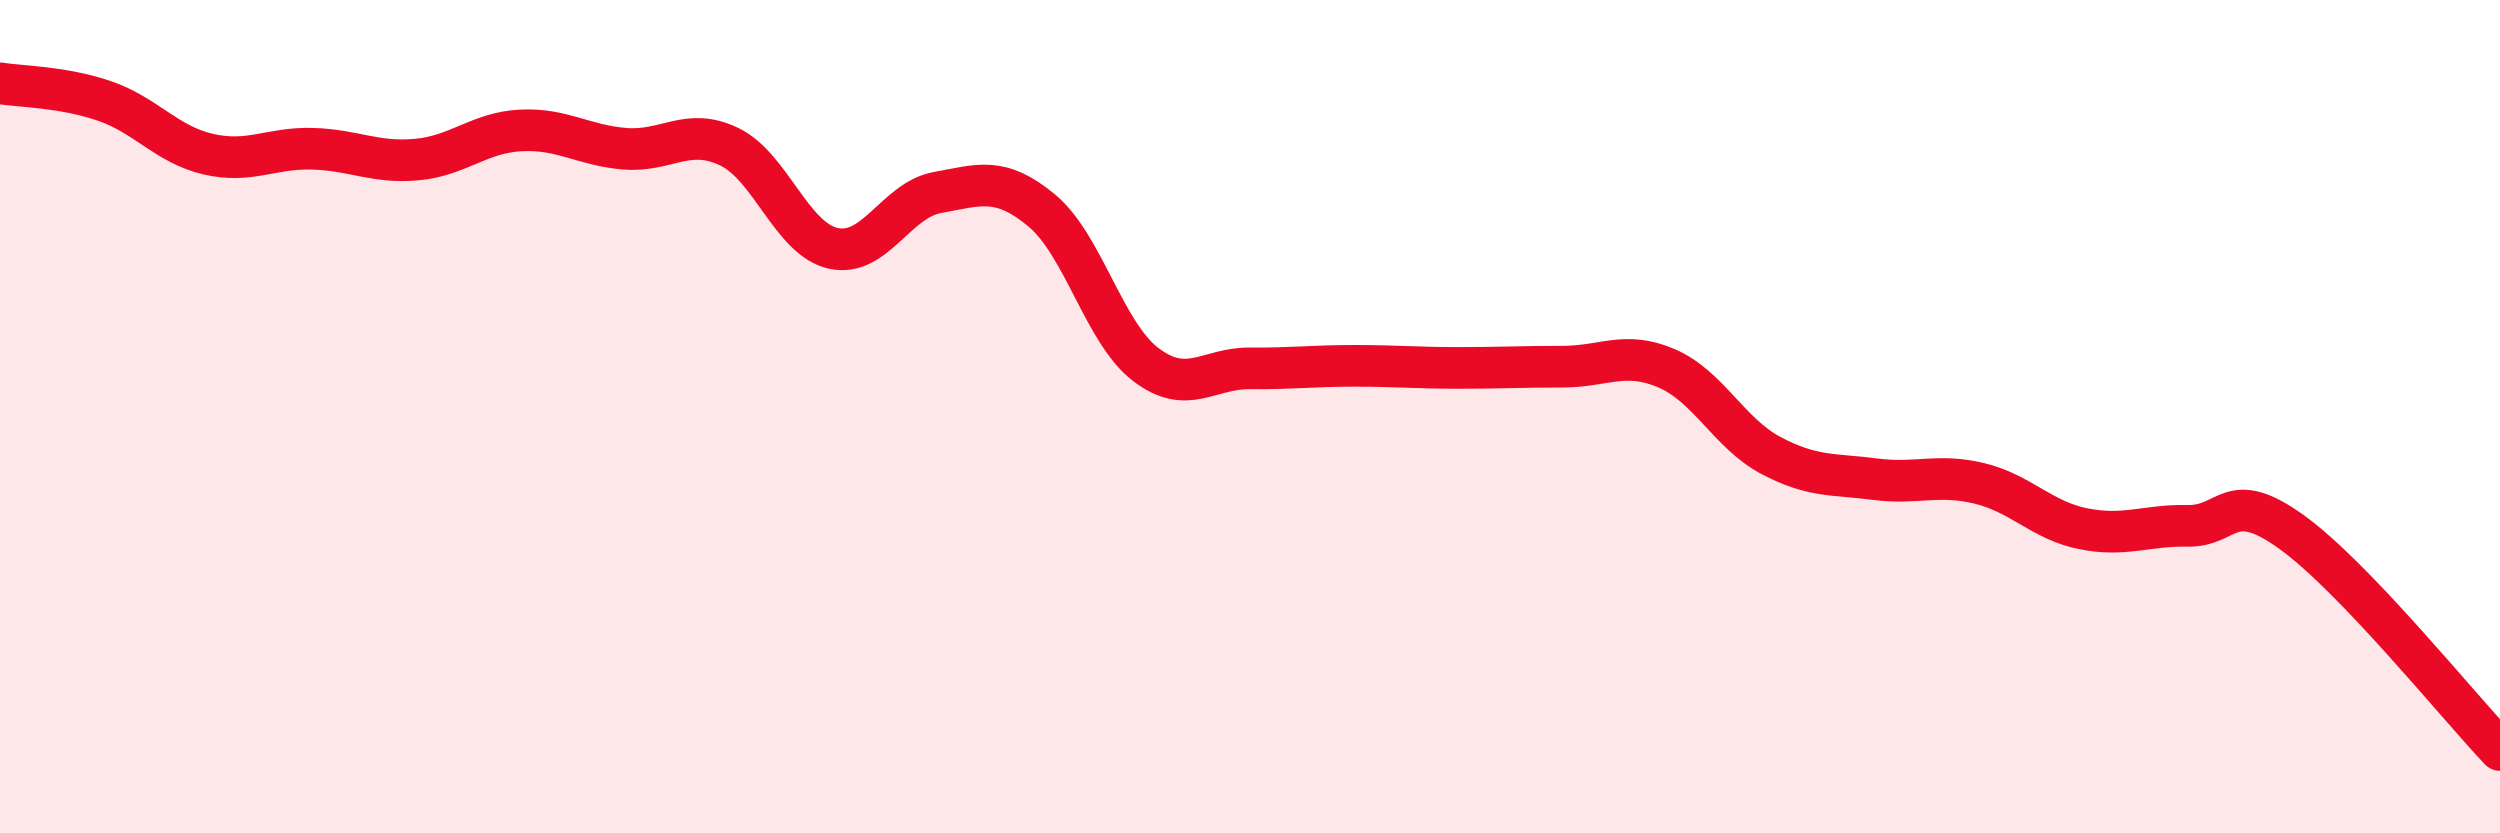
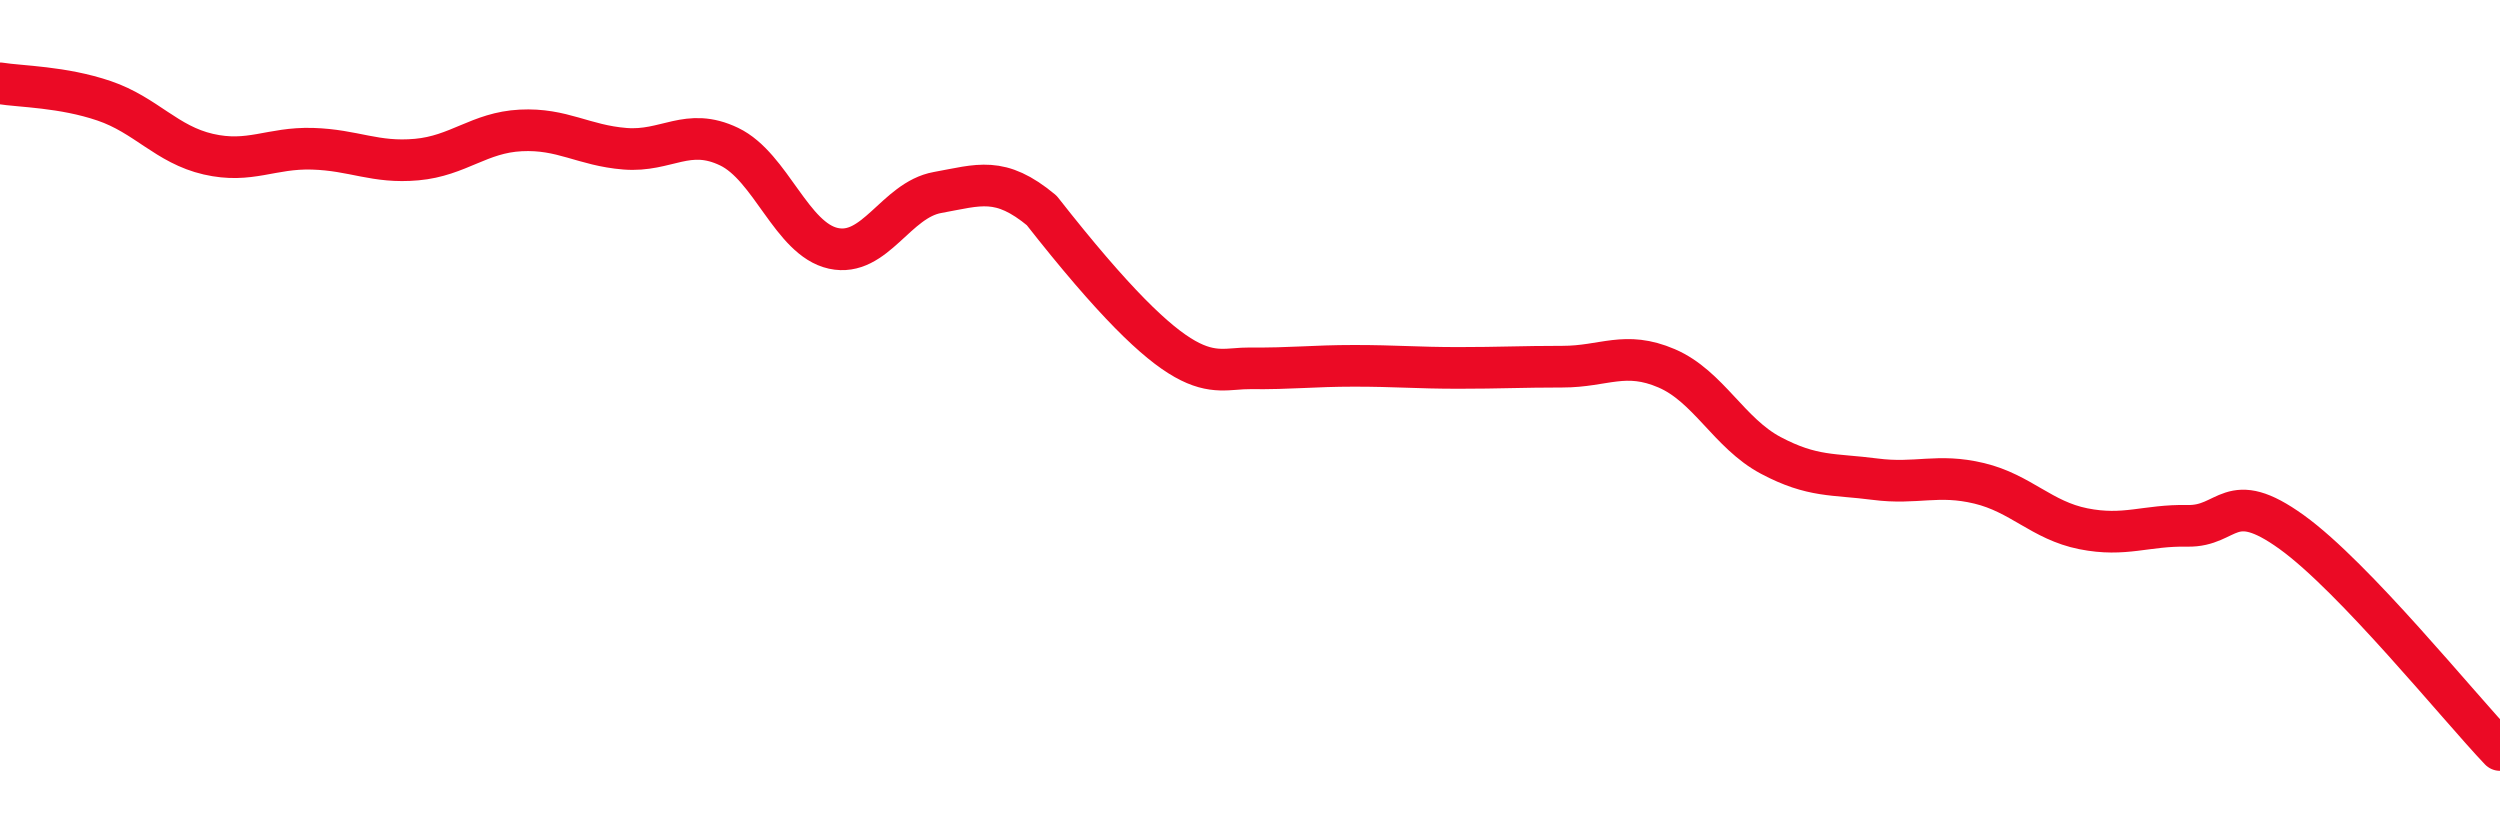
<svg xmlns="http://www.w3.org/2000/svg" width="60" height="20" viewBox="0 0 60 20">
-   <path d="M 0,2 C 0.5,2.08 1.5,2.08 2.5,2.42 C 3.5,2.76 4,3.47 5,3.7 C 6,3.93 6.5,3.54 7.5,3.57 C 8.5,3.6 9,3.92 10,3.83 C 11,3.74 11.5,3.18 12.5,3.13 C 13.5,3.08 14,3.49 15,3.57 C 16,3.65 16.5,3.04 17.5,3.52 C 18.5,4 19,5.74 20,5.96 C 21,6.18 21.5,4.8 22.5,4.62 C 23.5,4.44 24,4.22 25,5.05 C 26,5.88 26.5,7.99 27.5,8.75 C 28.5,9.51 29,8.83 30,8.84 C 31,8.85 31.5,8.78 32.5,8.78 C 33.5,8.78 34,8.83 35,8.83 C 36,8.83 36.5,8.8 37.5,8.8 C 38.5,8.8 39,8.41 40,8.84 C 41,9.27 41.5,10.4 42.5,10.93 C 43.5,11.46 44,11.37 45,11.5 C 46,11.63 46.5,11.36 47.5,11.6 C 48.5,11.84 49,12.49 50,12.69 C 51,12.89 51.5,12.6 52.5,12.62 C 53.5,12.64 53.5,11.69 55,12.77 C 56.5,13.85 59,16.95 60,18L60 20L0 20Z" fill="#EB0A25" opacity="0.1" stroke-linecap="round" stroke-linejoin="round" />
-   <path d="M 0,2 C 0.5,2.08 1.5,2.08 2.5,2.42 C 3.5,2.76 4,3.47 5,3.7 C 6,3.93 6.5,3.54 7.5,3.57 C 8.5,3.6 9,3.92 10,3.83 C 11,3.74 11.5,3.18 12.5,3.13 C 13.5,3.08 14,3.49 15,3.57 C 16,3.65 16.5,3.04 17.5,3.52 C 18.5,4 19,5.74 20,5.96 C 21,6.18 21.5,4.8 22.5,4.62 C 23.5,4.44 24,4.22 25,5.05 C 26,5.88 26.5,7.99 27.5,8.75 C 28.5,9.51 29,8.83 30,8.84 C 31,8.85 31.5,8.78 32.5,8.78 C 33.5,8.78 34,8.83 35,8.83 C 36,8.83 36.5,8.8 37.5,8.8 C 38.5,8.8 39,8.41 40,8.84 C 41,9.27 41.5,10.4 42.5,10.93 C 43.5,11.46 44,11.37 45,11.5 C 46,11.63 46.5,11.36 47.5,11.6 C 48.5,11.84 49,12.49 50,12.69 C 51,12.89 51.5,12.6 52.5,12.62 C 53.5,12.64 53.5,11.69 55,12.77 C 56.5,13.85 59,16.95 60,18" stroke="#EB0A25" stroke-width="1" fill="none" stroke-linecap="round" stroke-linejoin="round" />
+   <path d="M 0,2 C 0.5,2.08 1.5,2.08 2.5,2.42 C 3.5,2.76 4,3.47 5,3.7 C 6,3.93 6.5,3.54 7.5,3.57 C 8.5,3.6 9,3.92 10,3.83 C 11,3.74 11.5,3.18 12.5,3.13 C 13.5,3.08 14,3.49 15,3.57 C 16,3.65 16.5,3.04 17.5,3.52 C 18.5,4 19,5.74 20,5.96 C 21,6.18 21.5,4.8 22.5,4.62 C 23.5,4.44 24,4.22 25,5.05 C 28.5,9.51 29,8.83 30,8.84 C 31,8.85 31.5,8.78 32.5,8.78 C 33.5,8.78 34,8.83 35,8.83 C 36,8.83 36.5,8.8 37.5,8.8 C 38.5,8.8 39,8.41 40,8.84 C 41,9.27 41.5,10.4 42.5,10.93 C 43.5,11.46 44,11.37 45,11.5 C 46,11.63 46.5,11.36 47.5,11.6 C 48.5,11.84 49,12.49 50,12.69 C 51,12.89 51.5,12.6 52.5,12.62 C 53.5,12.64 53.5,11.69 55,12.77 C 56.5,13.85 59,16.95 60,18" stroke="#EB0A25" stroke-width="1" fill="none" stroke-linecap="round" stroke-linejoin="round" />
</svg>